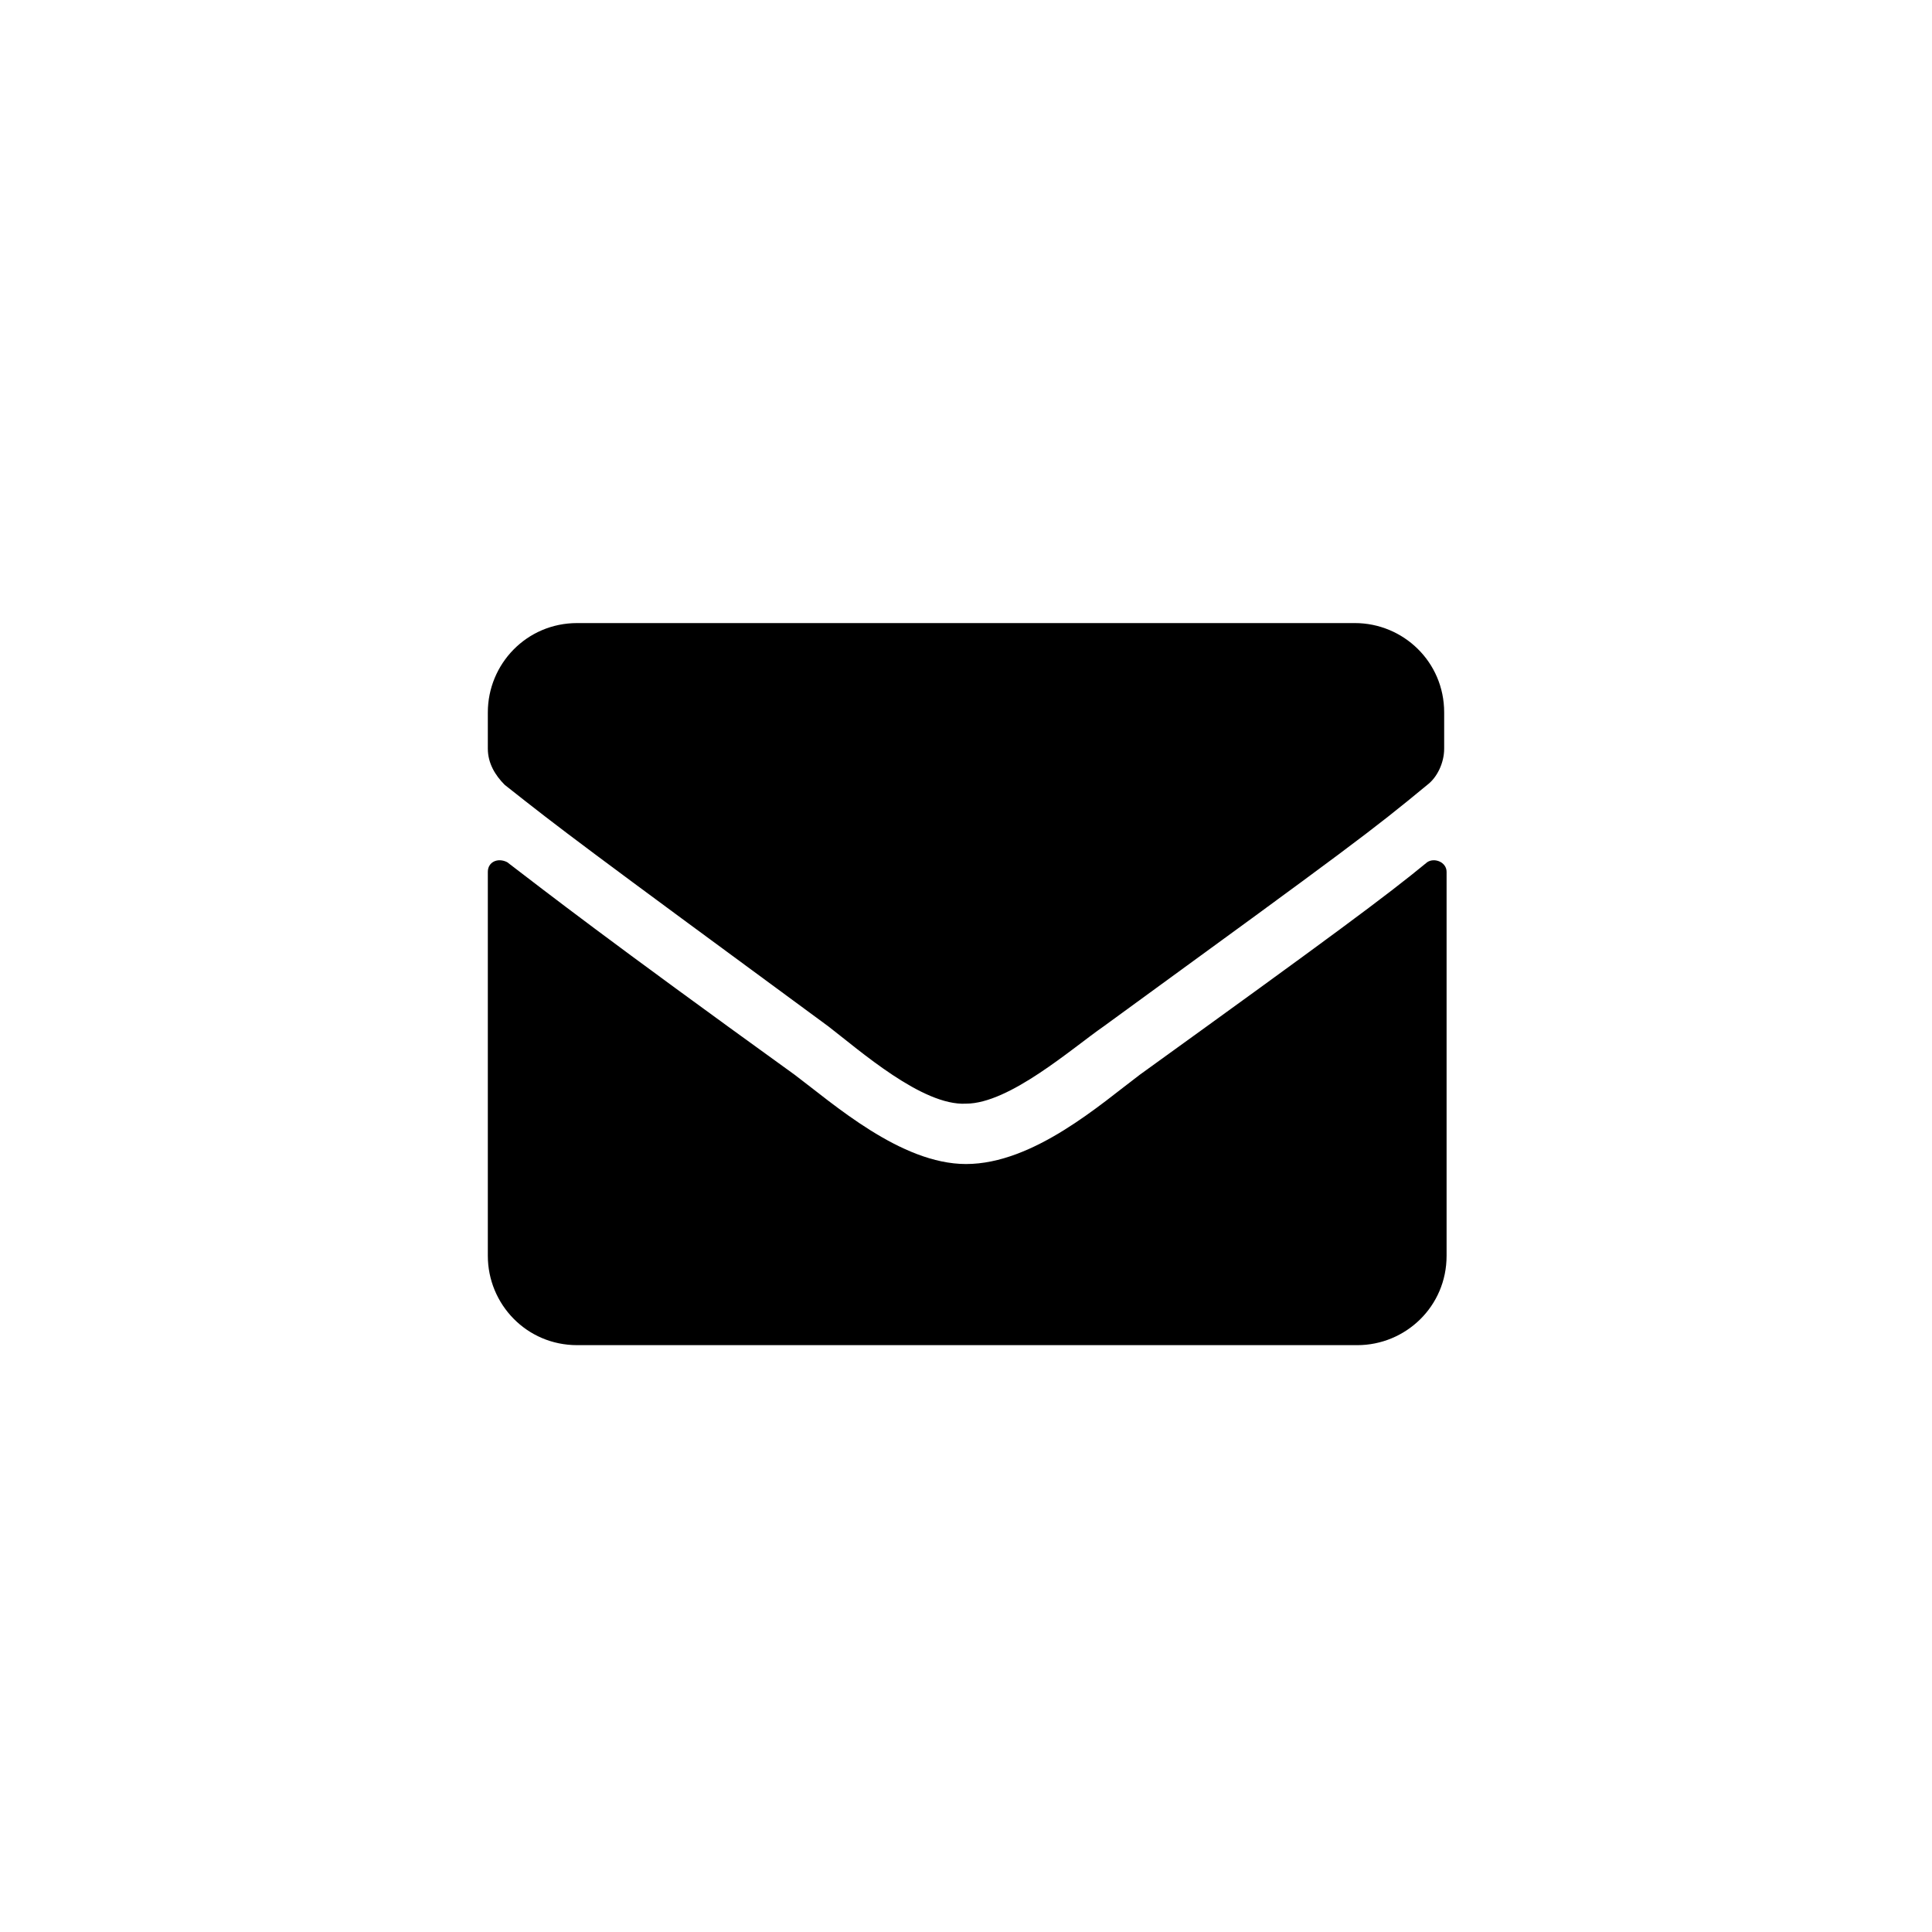
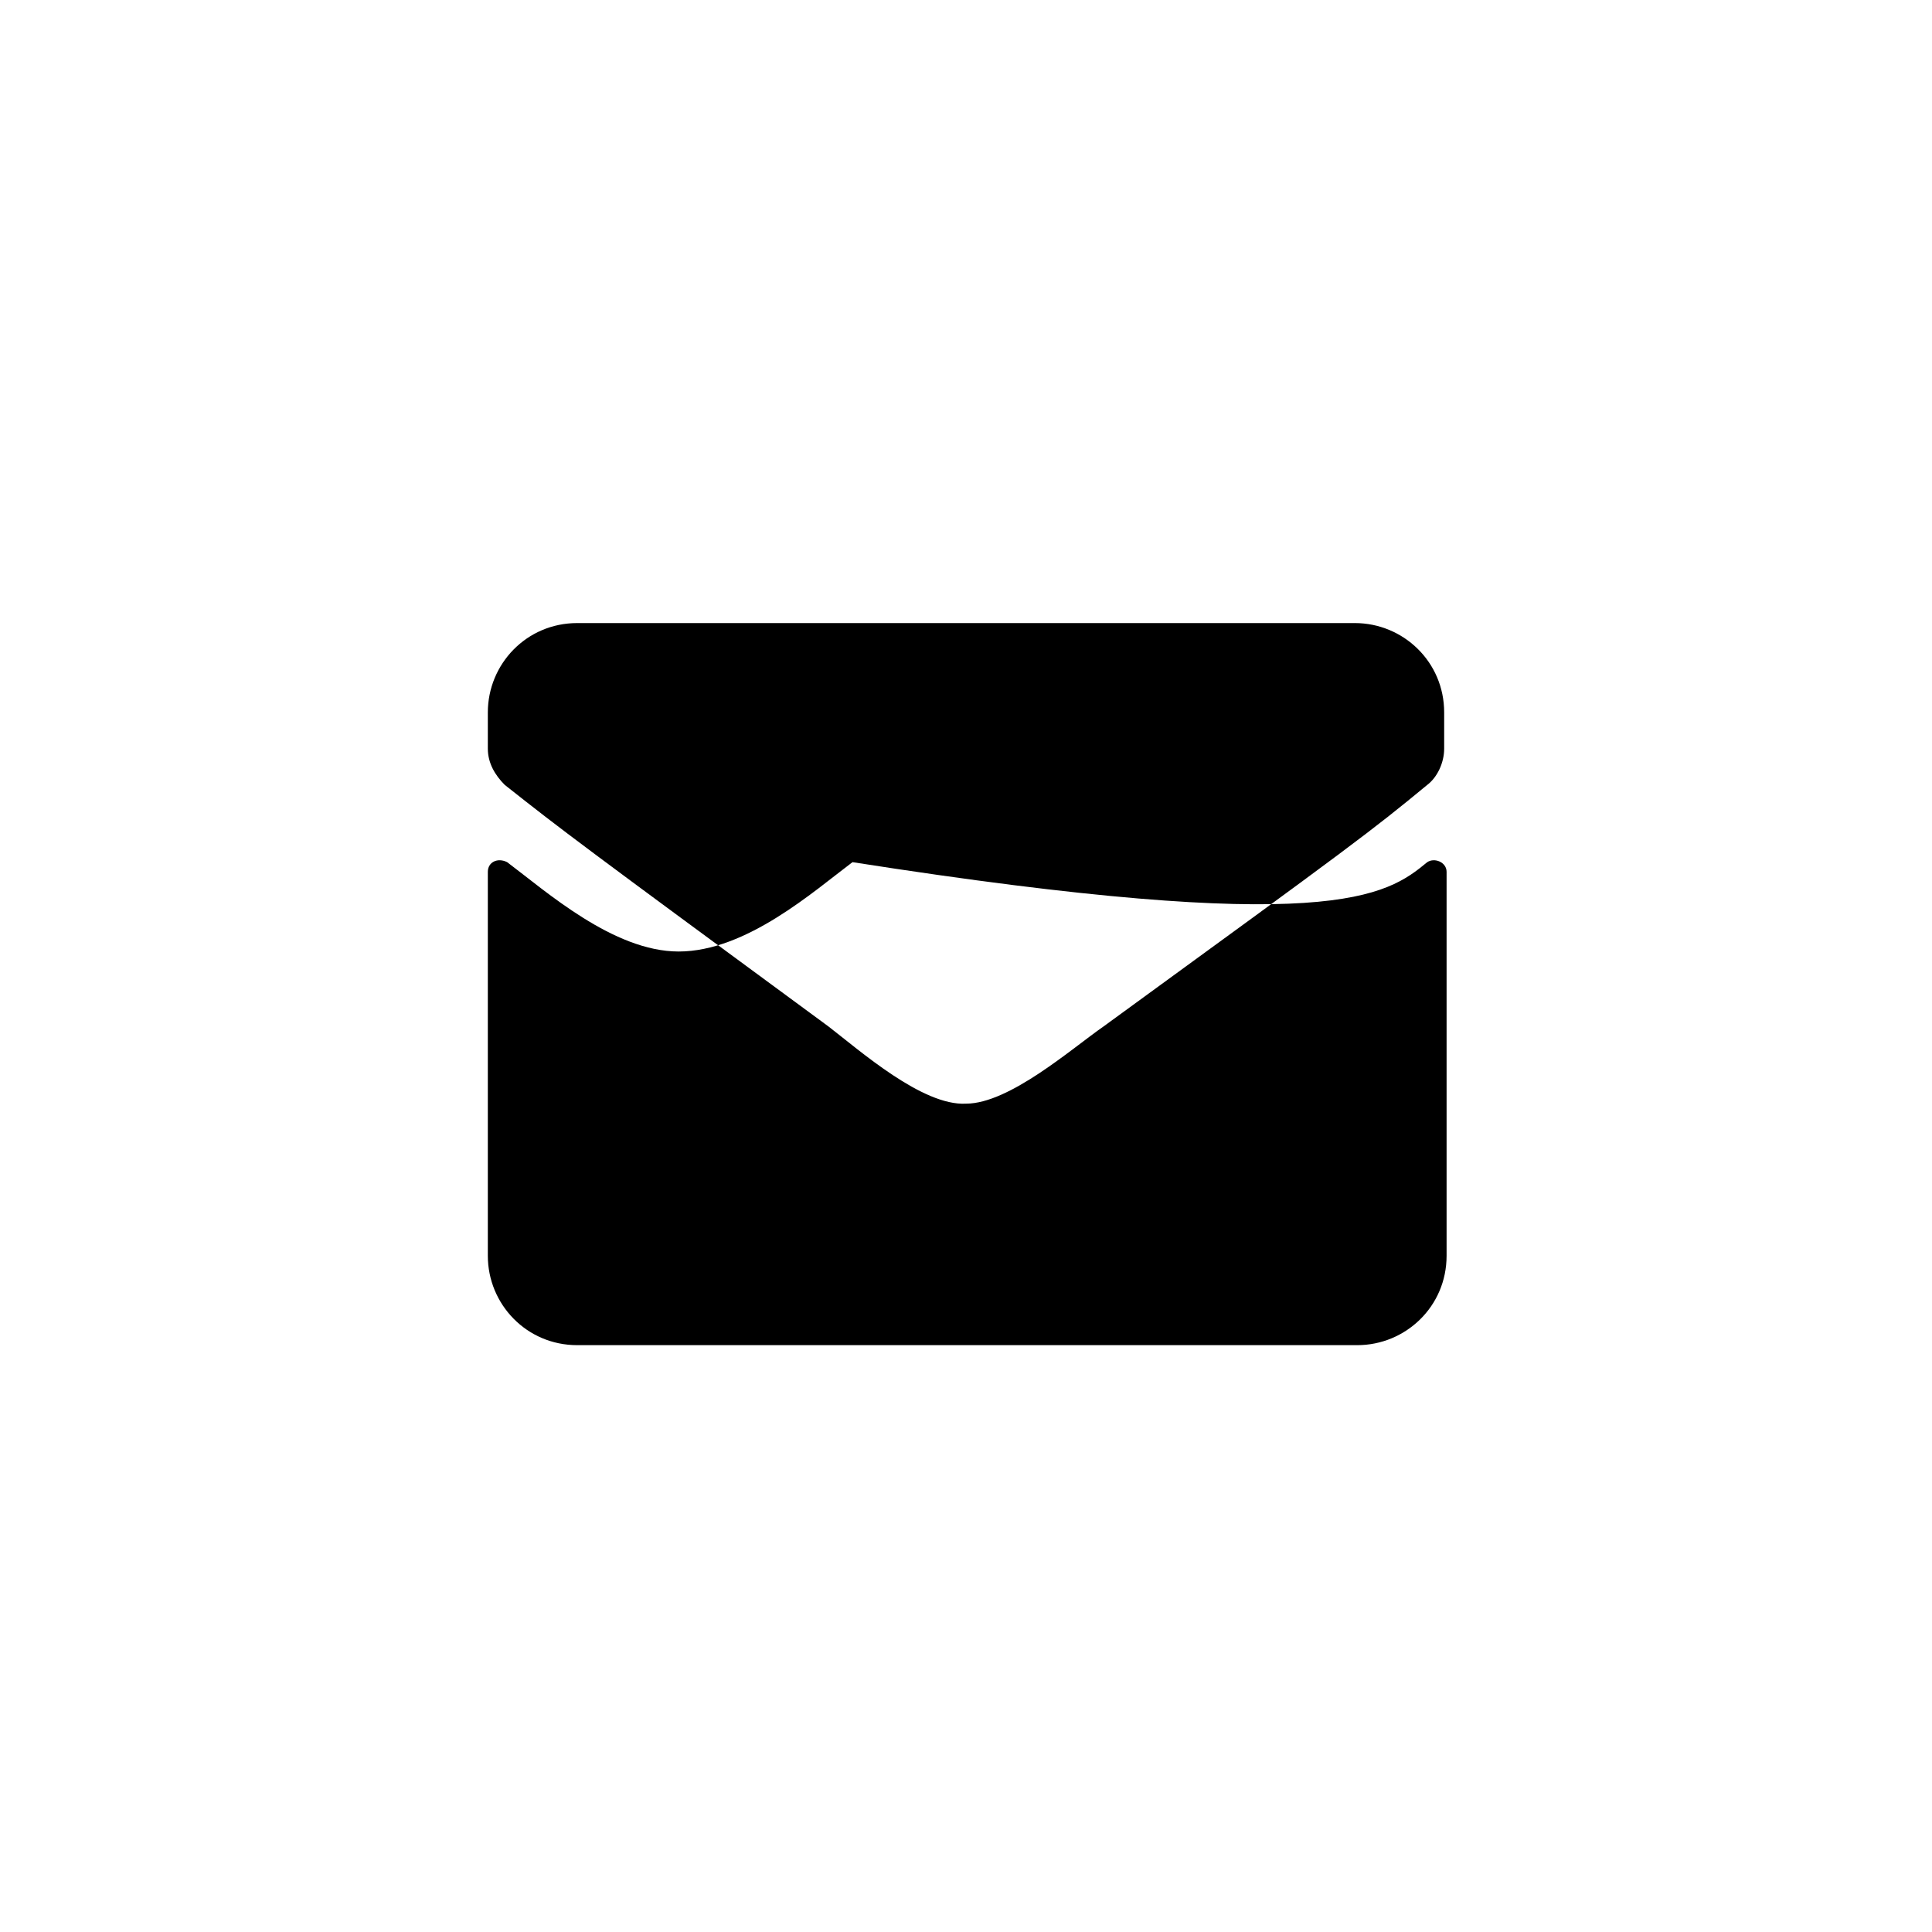
<svg xmlns="http://www.w3.org/2000/svg" version="1.1" id="Calque_1" x="0px" y="0px" viewBox="0 0 80 80" style="enable-background:new 0 0 80 80;" xml:space="preserve">
-   <path d="M59.1,35.7c0.3-0.2,0.8,0,0.8,0.4v15.9c0,2.1-1.7,3.7-3.7,3.7H23.9c-2.1,0-3.7-1.7-3.7-3.7V36.1c0-0.4,0.4-0.6,0.8-0.4  c1.7,1.3,4,3.1,11.9,8.8c1.6,1.2,4.4,3.7,7.1,3.7c2.8,0,5.6-2.5,7.2-3.7C55.1,38.8,57.4,37.1,59.1,35.7z M40,45.7  c1.8,0,4.4-2.3,5.7-3.2c10.3-7.5,11.1-8.1,13.4-10c0.4-0.3,0.7-0.9,0.7-1.5v-1.5c0-2.1-1.7-3.7-3.7-3.7H23.9c-2.1,0-3.7,1.7-3.7,3.7  v1.5c0,0.6,0.3,1.1,0.7,1.5c2.4,1.9,3.2,2.5,13.4,10C35.6,43.5,38.2,45.8,40,45.7L40,45.7z" />
+   <path d="M59.1,35.7c0.3-0.2,0.8,0,0.8,0.4v15.9c0,2.1-1.7,3.7-3.7,3.7H23.9c-2.1,0-3.7-1.7-3.7-3.7V36.1c0-0.4,0.4-0.6,0.8-0.4  c1.6,1.2,4.4,3.7,7.1,3.7c2.8,0,5.6-2.5,7.2-3.7C55.1,38.8,57.4,37.1,59.1,35.7z M40,45.7  c1.8,0,4.4-2.3,5.7-3.2c10.3-7.5,11.1-8.1,13.4-10c0.4-0.3,0.7-0.9,0.7-1.5v-1.5c0-2.1-1.7-3.7-3.7-3.7H23.9c-2.1,0-3.7,1.7-3.7,3.7  v1.5c0,0.6,0.3,1.1,0.7,1.5c2.4,1.9,3.2,2.5,13.4,10C35.6,43.5,38.2,45.8,40,45.7L40,45.7z" />
</svg>